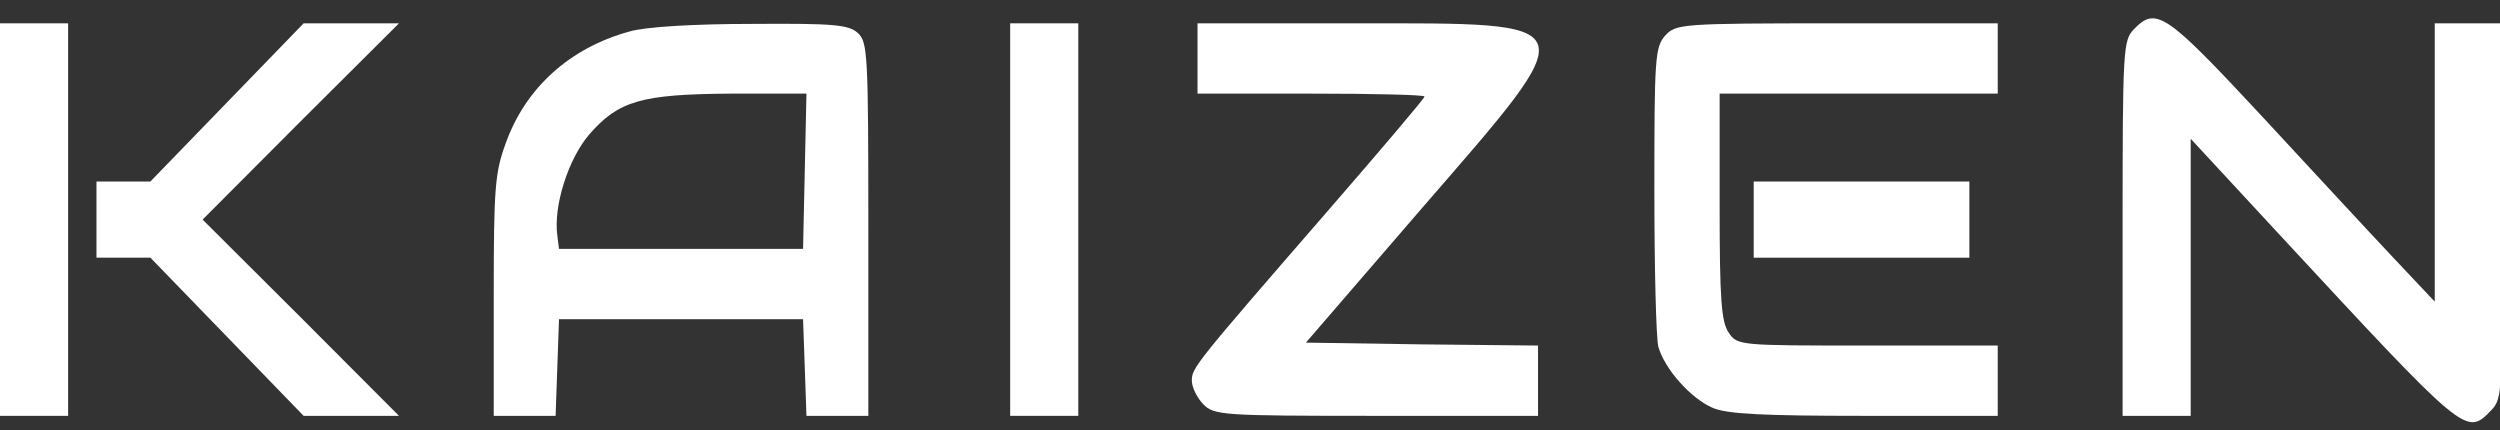
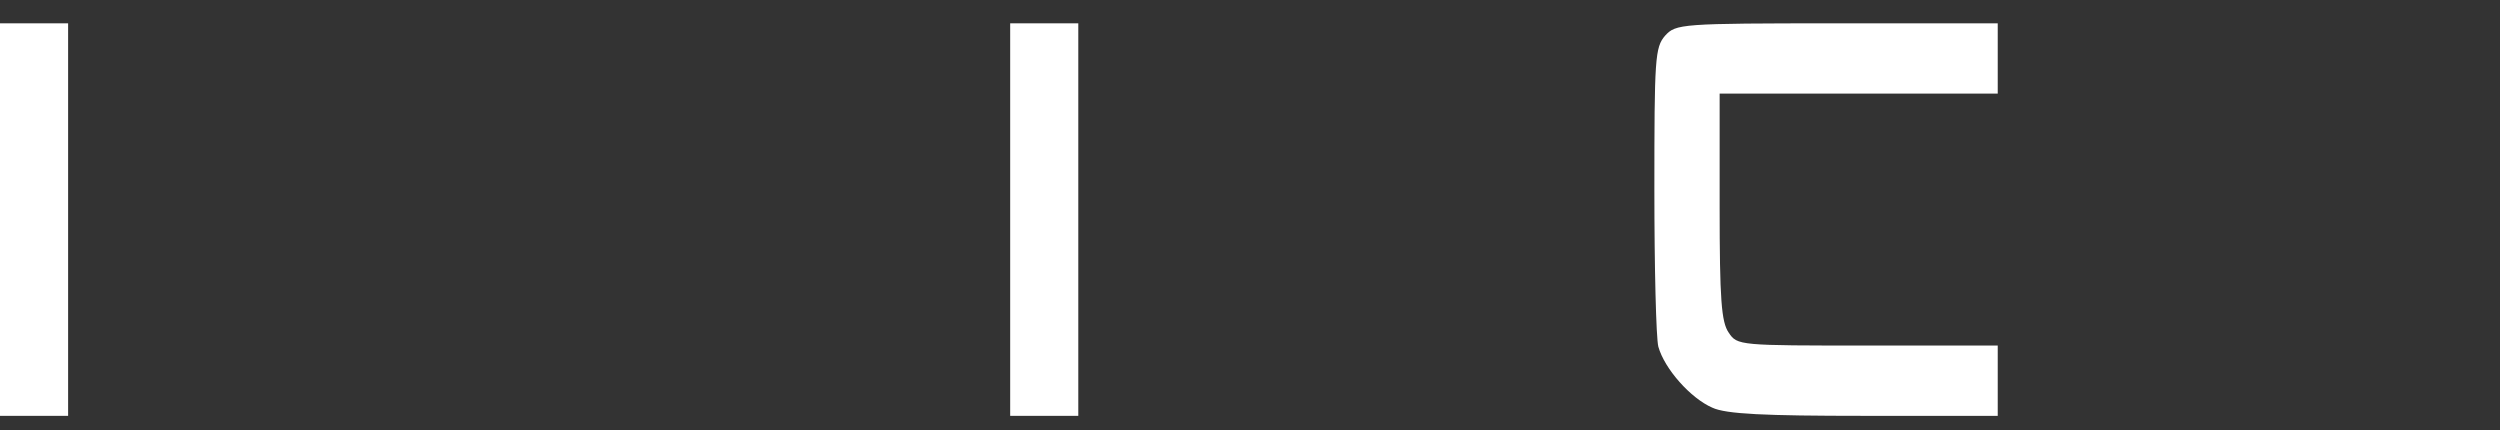
<svg xmlns="http://www.w3.org/2000/svg" width="151" height="26" viewBox="0 0 151 26" fill="none">
  <rect x="0" y="0" width="151" height="26" fill="#333333" stroke="none" />
  <g clip-path="url(#clip0_1_791)">
-     <path d="M128.89 1.763C128.239 2.436 128.205 2.931 128.205 13.795V25.118H130.261H132.318V16.732V8.381L137.528 14.007C149.011 26.392 148.943 26.357 150.485 24.764C151.137 24.092 151.172 23.596 151.172 12.733V1.41H149.115H147.058V9.796V18.218L144.556 15.564C143.184 14.113 139.619 10.256 136.568 6.965C130.809 0.773 130.227 0.383 128.89 1.763Z" fill="white" />
    <path d="M0 13.263V25.117H2.057H4.114V13.263V1.409H2.057H0V13.263Z" fill="white" />
-     <path d="M13.711 6.186L9.083 10.963H7.472H5.827V13.263V15.563H7.472H9.083L13.711 20.34L18.339 25.117H21.218H24.098L18.168 19.173L12.237 13.263L18.168 7.318L24.098 1.409H21.218H18.339L13.711 6.186Z" fill="white" />
-     <path d="M38.015 1.904C34.416 2.895 31.742 5.301 30.542 8.663C29.891 10.432 29.822 11.388 29.822 17.863V25.117H31.708H33.559L33.662 22.18L33.764 19.279H41.135H48.505L48.608 22.18L48.71 25.117H50.561H52.447V13.865C52.447 3.391 52.412 2.541 51.83 2.01C51.281 1.48 50.321 1.409 45.385 1.444C41.957 1.444 38.941 1.621 38.015 1.904ZM48.608 10.326L48.505 15.033H41.135H33.764L33.662 14.219C33.422 12.449 34.313 9.618 35.581 8.132C37.364 6.08 38.735 5.691 44.151 5.655H48.71L48.608 10.326Z" fill="white" />
    <path d="M61.015 13.263V25.117H63.072H65.129V13.263V1.409H63.072H61.015V13.263Z" fill="white" />
-     <path d="M72.33 3.532V5.655H79.186C82.957 5.655 86.042 5.726 86.042 5.832C86.042 5.938 83.368 9.088 80.111 12.839C72.158 22.004 71.987 22.216 71.987 22.994C71.987 23.384 72.296 24.021 72.673 24.41C73.324 25.082 73.804 25.117 83.128 25.117H92.897V22.994V20.871L85.87 20.8L78.877 20.694L85.87 12.591C95.846 1.09 95.948 1.409 81.86 1.409H72.33V3.532Z" fill="white" />
    <path d="M100.575 2.152C99.959 2.86 99.924 3.532 99.924 11.459C99.924 16.13 100.027 20.411 100.164 20.942C100.541 22.287 102.118 24.056 103.421 24.622C104.243 25.011 106.574 25.117 112.607 25.117H120.663V22.994V20.871H112.813C105.066 20.871 104.929 20.871 104.415 20.093C103.969 19.456 103.866 18.076 103.866 12.485V5.655H112.265H120.663V3.532V1.409H110.962C101.501 1.409 101.227 1.444 100.575 2.152Z" fill="white" />
-     <path d="M105.924 13.264V15.565H112.437H118.95V13.264V10.964H112.437H105.924V13.264Z" fill="white" />
  </g>
  <defs>
    <clipPath id="clip0_1_791">
      <rect width="151" height="25" fill="white" transform="translate(0 0.5)" />
    </clipPath>
  </defs>
</svg>